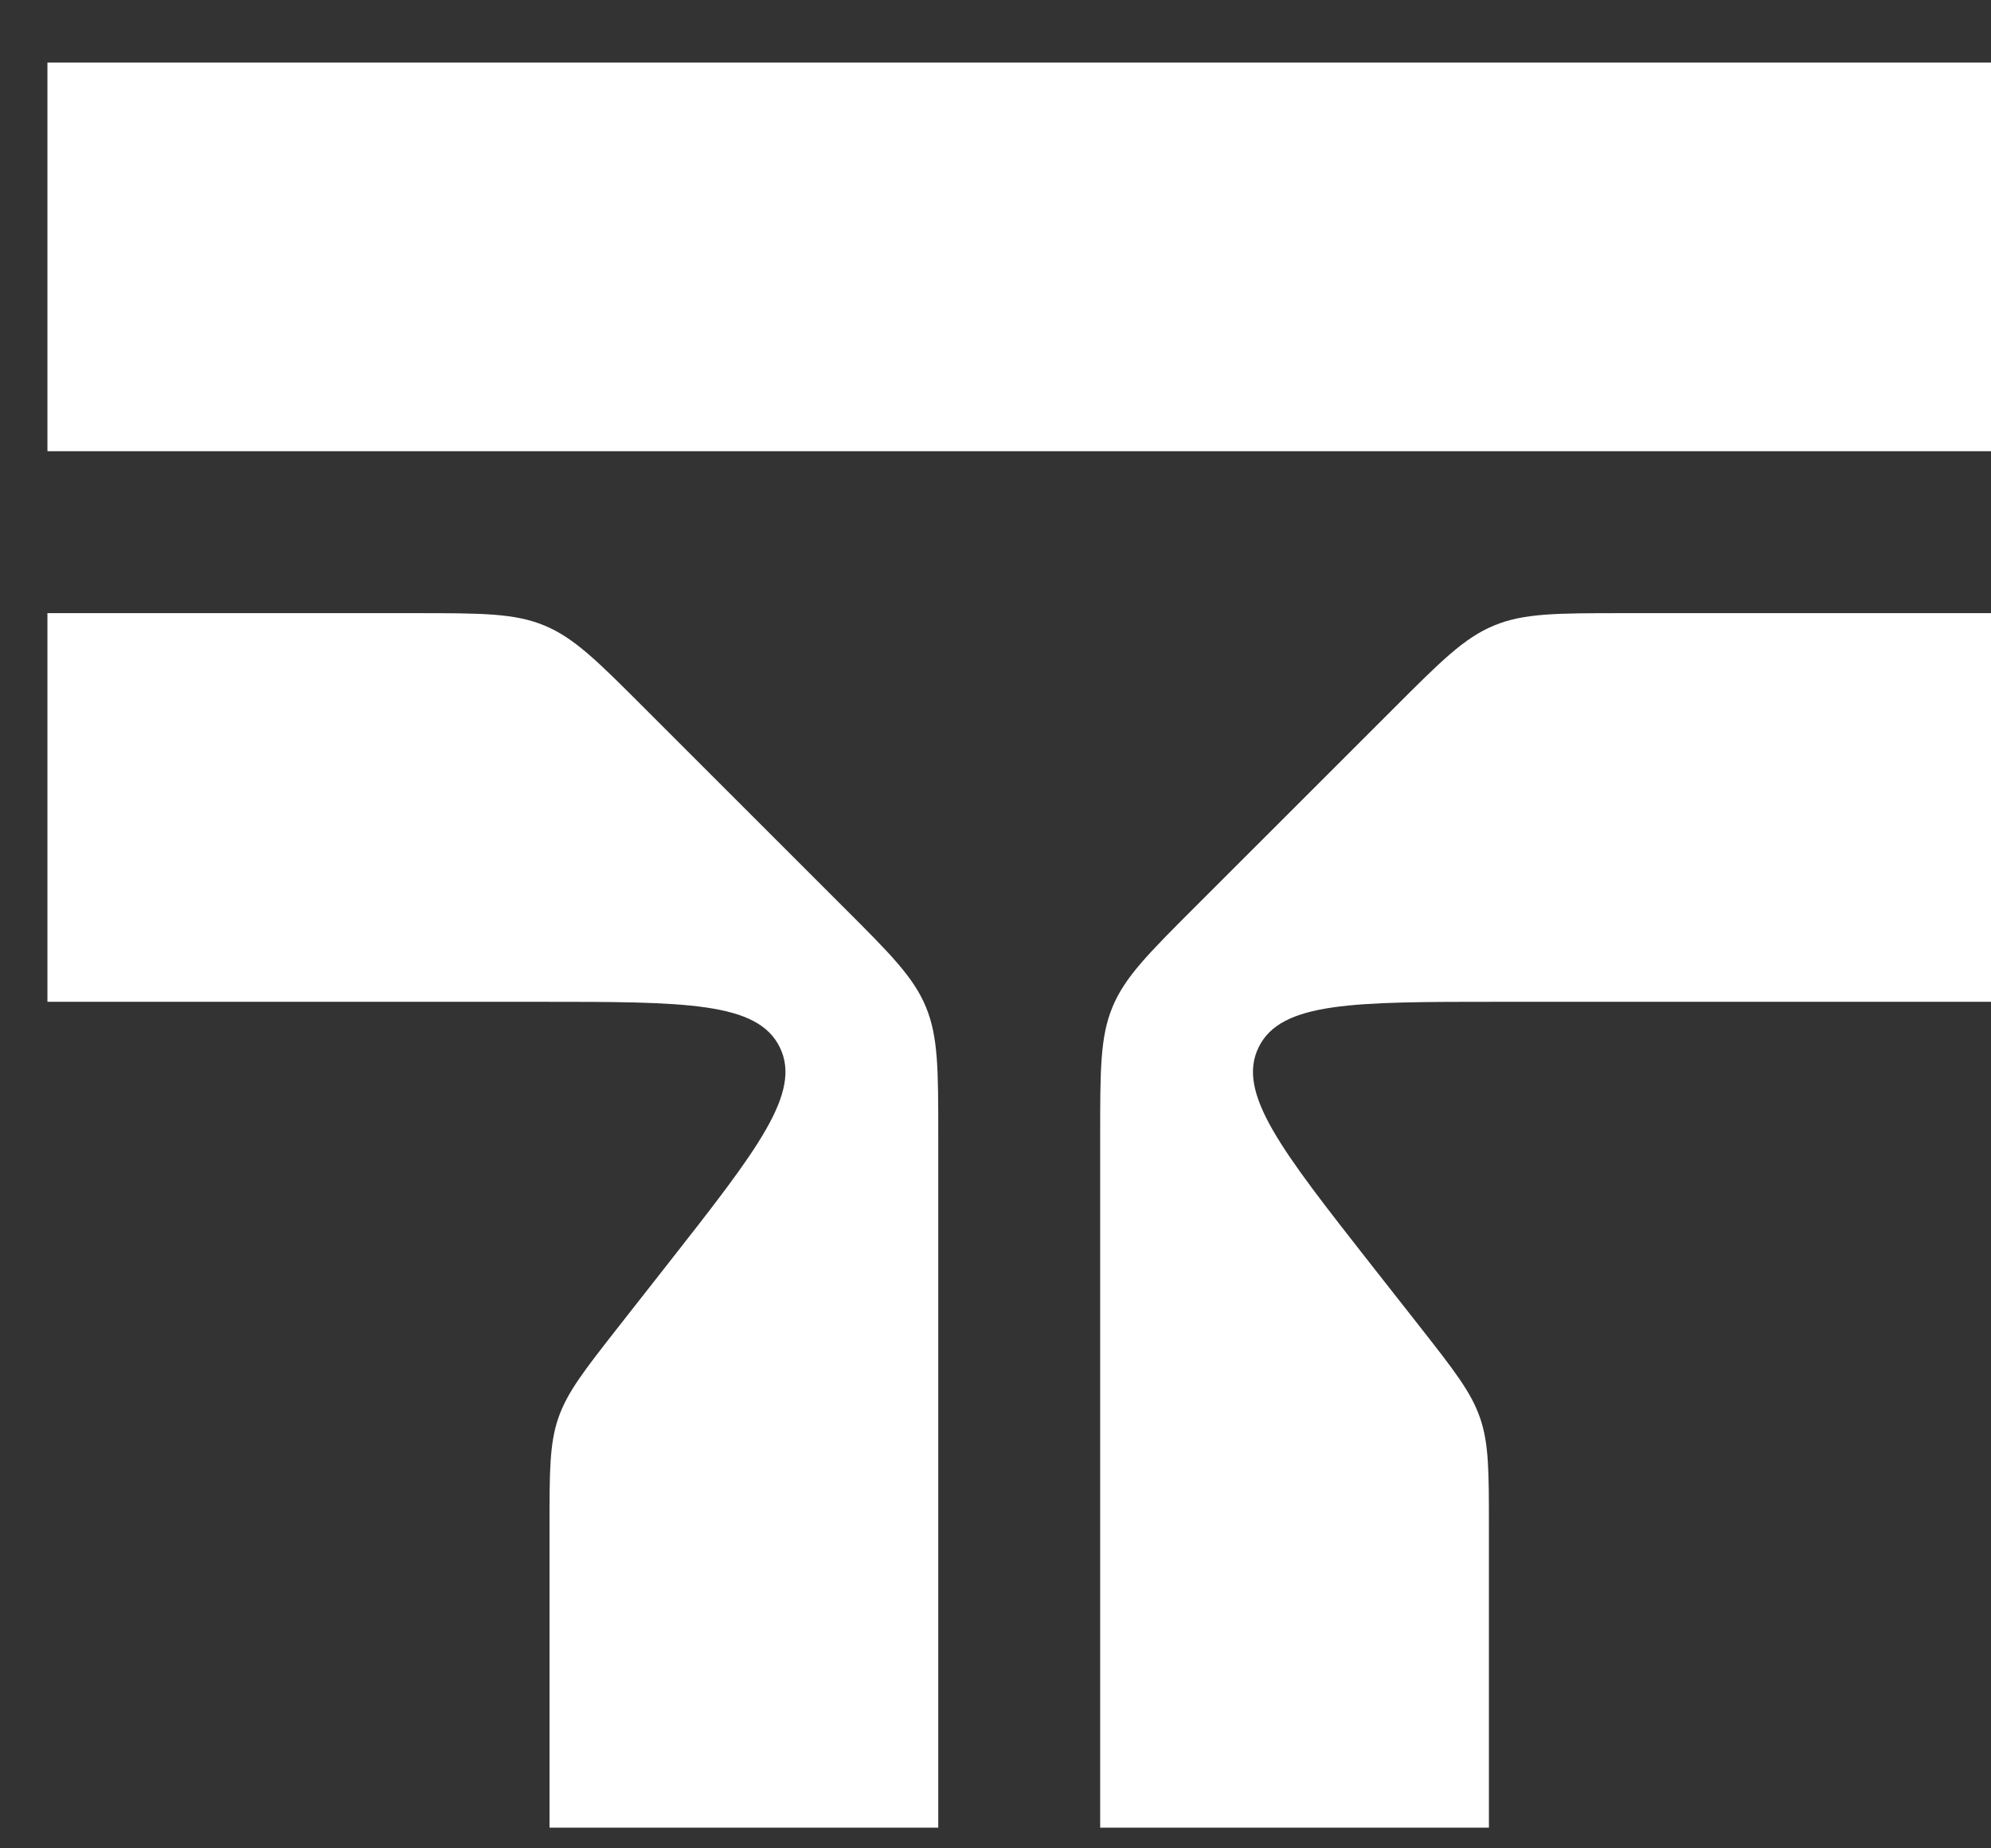
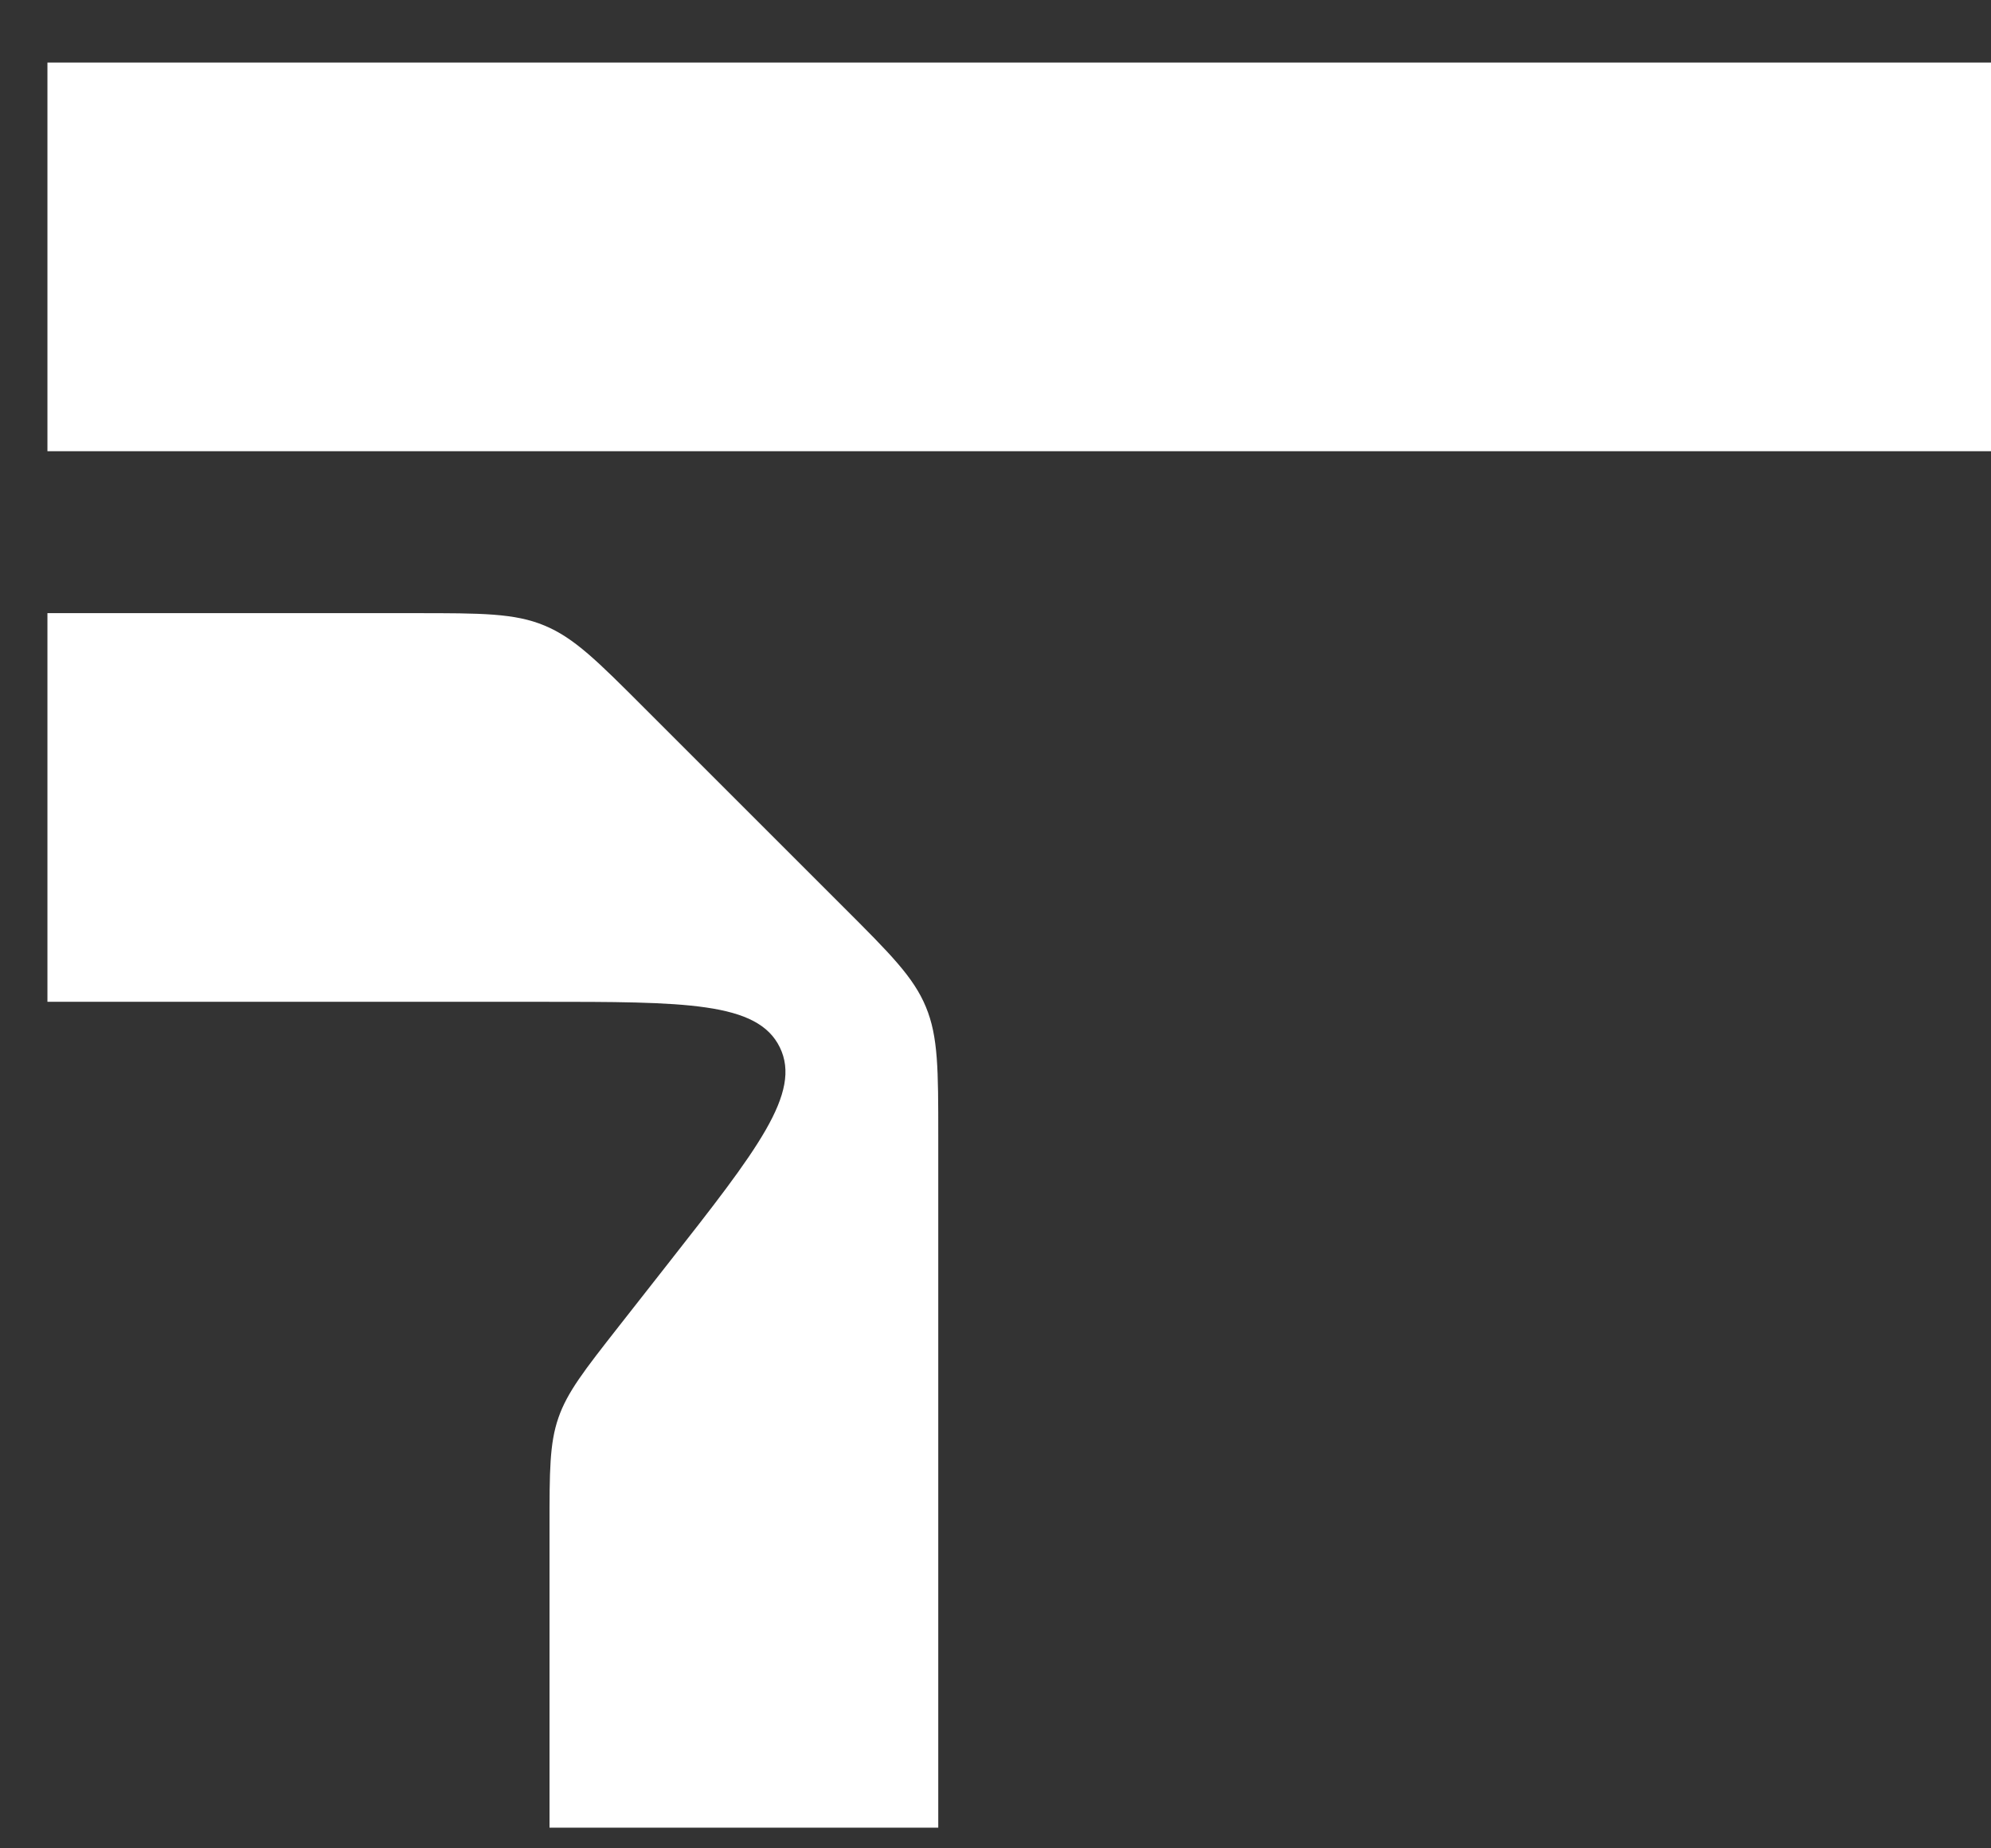
<svg xmlns="http://www.w3.org/2000/svg" width="28" height="26" viewBox="0 0 28 26" fill="none">
  <rect x="0" y="0" width="28" height="26" fill="#333333" stroke="none" />
  <path d="M0.667 0.88H28V6.347H0.667V0.88Z" fill="white" />
  <path fill-rule="evenodd" clip-rule="evenodd" d="M9.062 9.96C8.404 9.301 8.075 8.972 7.656 8.799C7.238 8.625 6.772 8.625 5.841 8.625H0.667V14.092H7.602C9.638 14.092 10.655 14.092 10.967 14.733C11.279 15.373 10.651 16.174 9.394 17.776L8.699 18.662C8.218 19.276 7.978 19.582 7.853 19.944C7.728 20.305 7.728 20.695 7.728 21.474V25.709H13.195V15.979C13.195 15.048 13.195 14.582 13.021 14.164C12.848 13.745 12.519 13.416 11.86 12.758L9.062 9.96Z" fill="white" />
-   <path fill-rule="evenodd" clip-rule="evenodd" d="M19.605 9.96C20.263 9.301 20.592 8.972 21.011 8.799C21.429 8.625 21.895 8.625 22.826 8.625H28V14.092H21.065C19.029 14.092 18.012 14.092 17.7 14.733C17.388 15.373 18.016 16.174 19.272 17.776L19.968 18.662C20.449 19.276 20.689 19.582 20.814 19.944C20.939 20.305 20.939 20.695 20.939 21.474V25.709H15.472V15.979C15.472 15.048 15.472 14.582 15.646 14.164C15.819 13.745 16.148 13.416 16.806 12.758L19.605 9.96Z" fill="white" />
</svg>